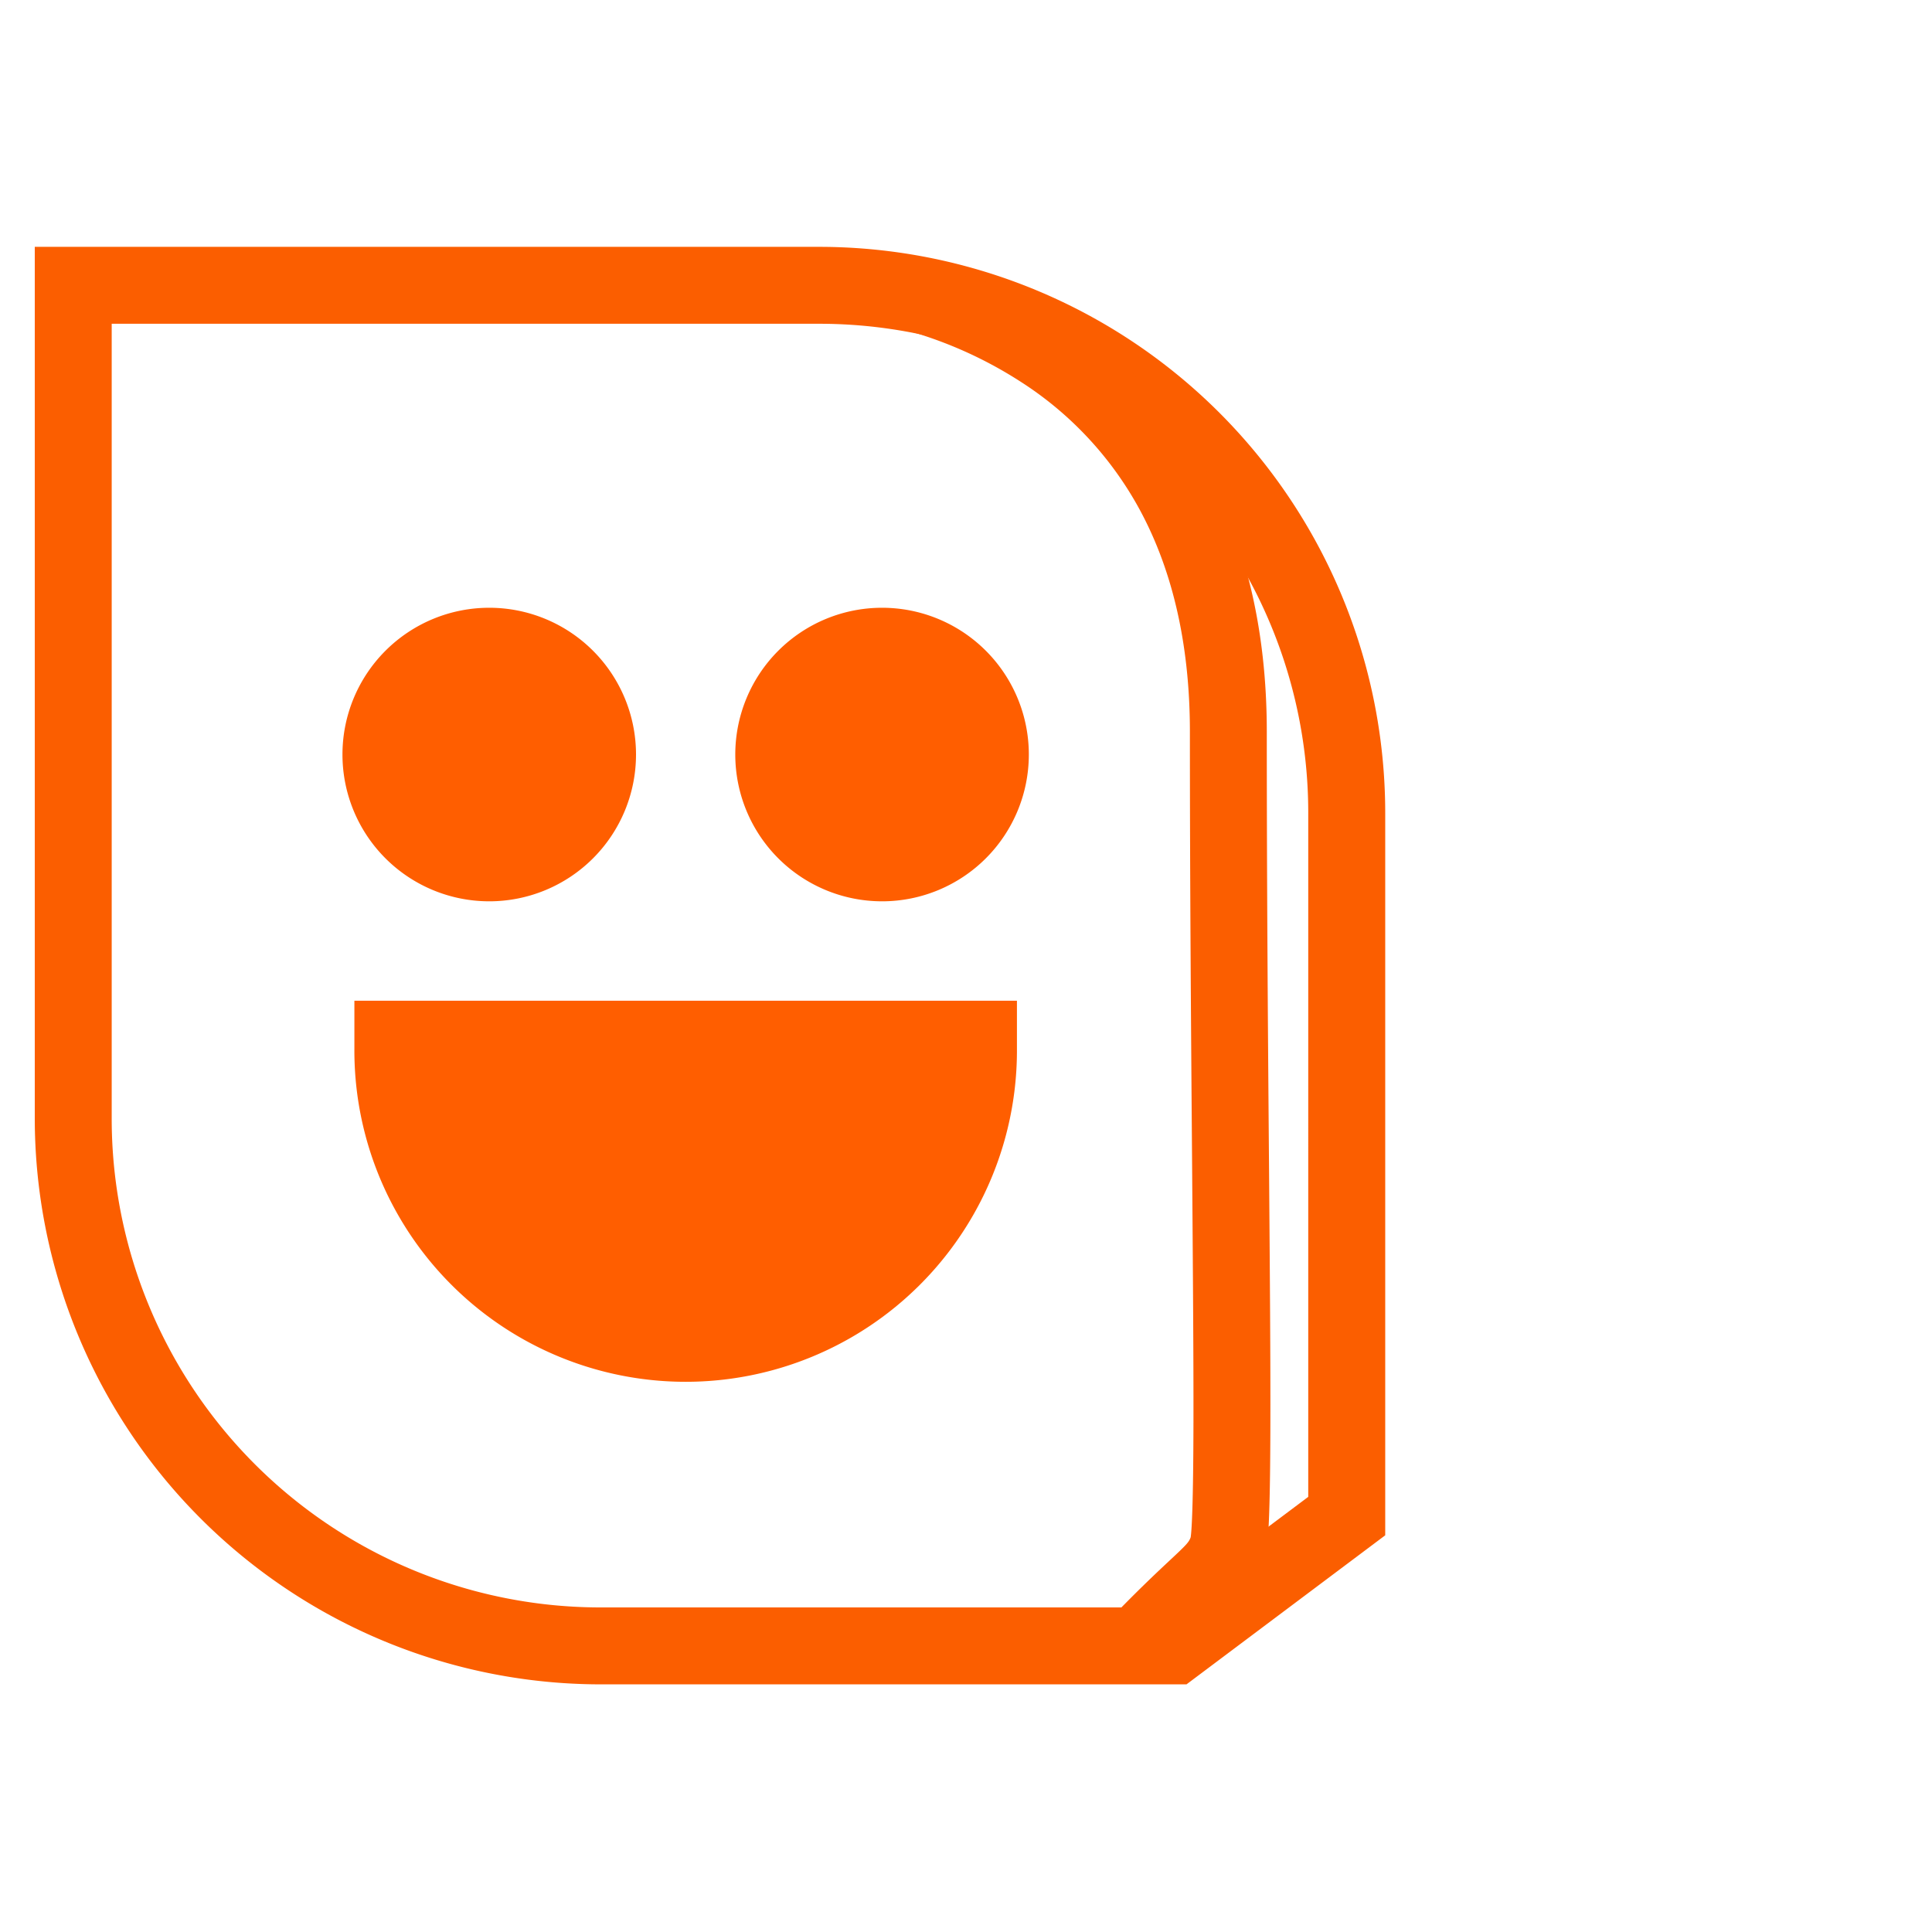
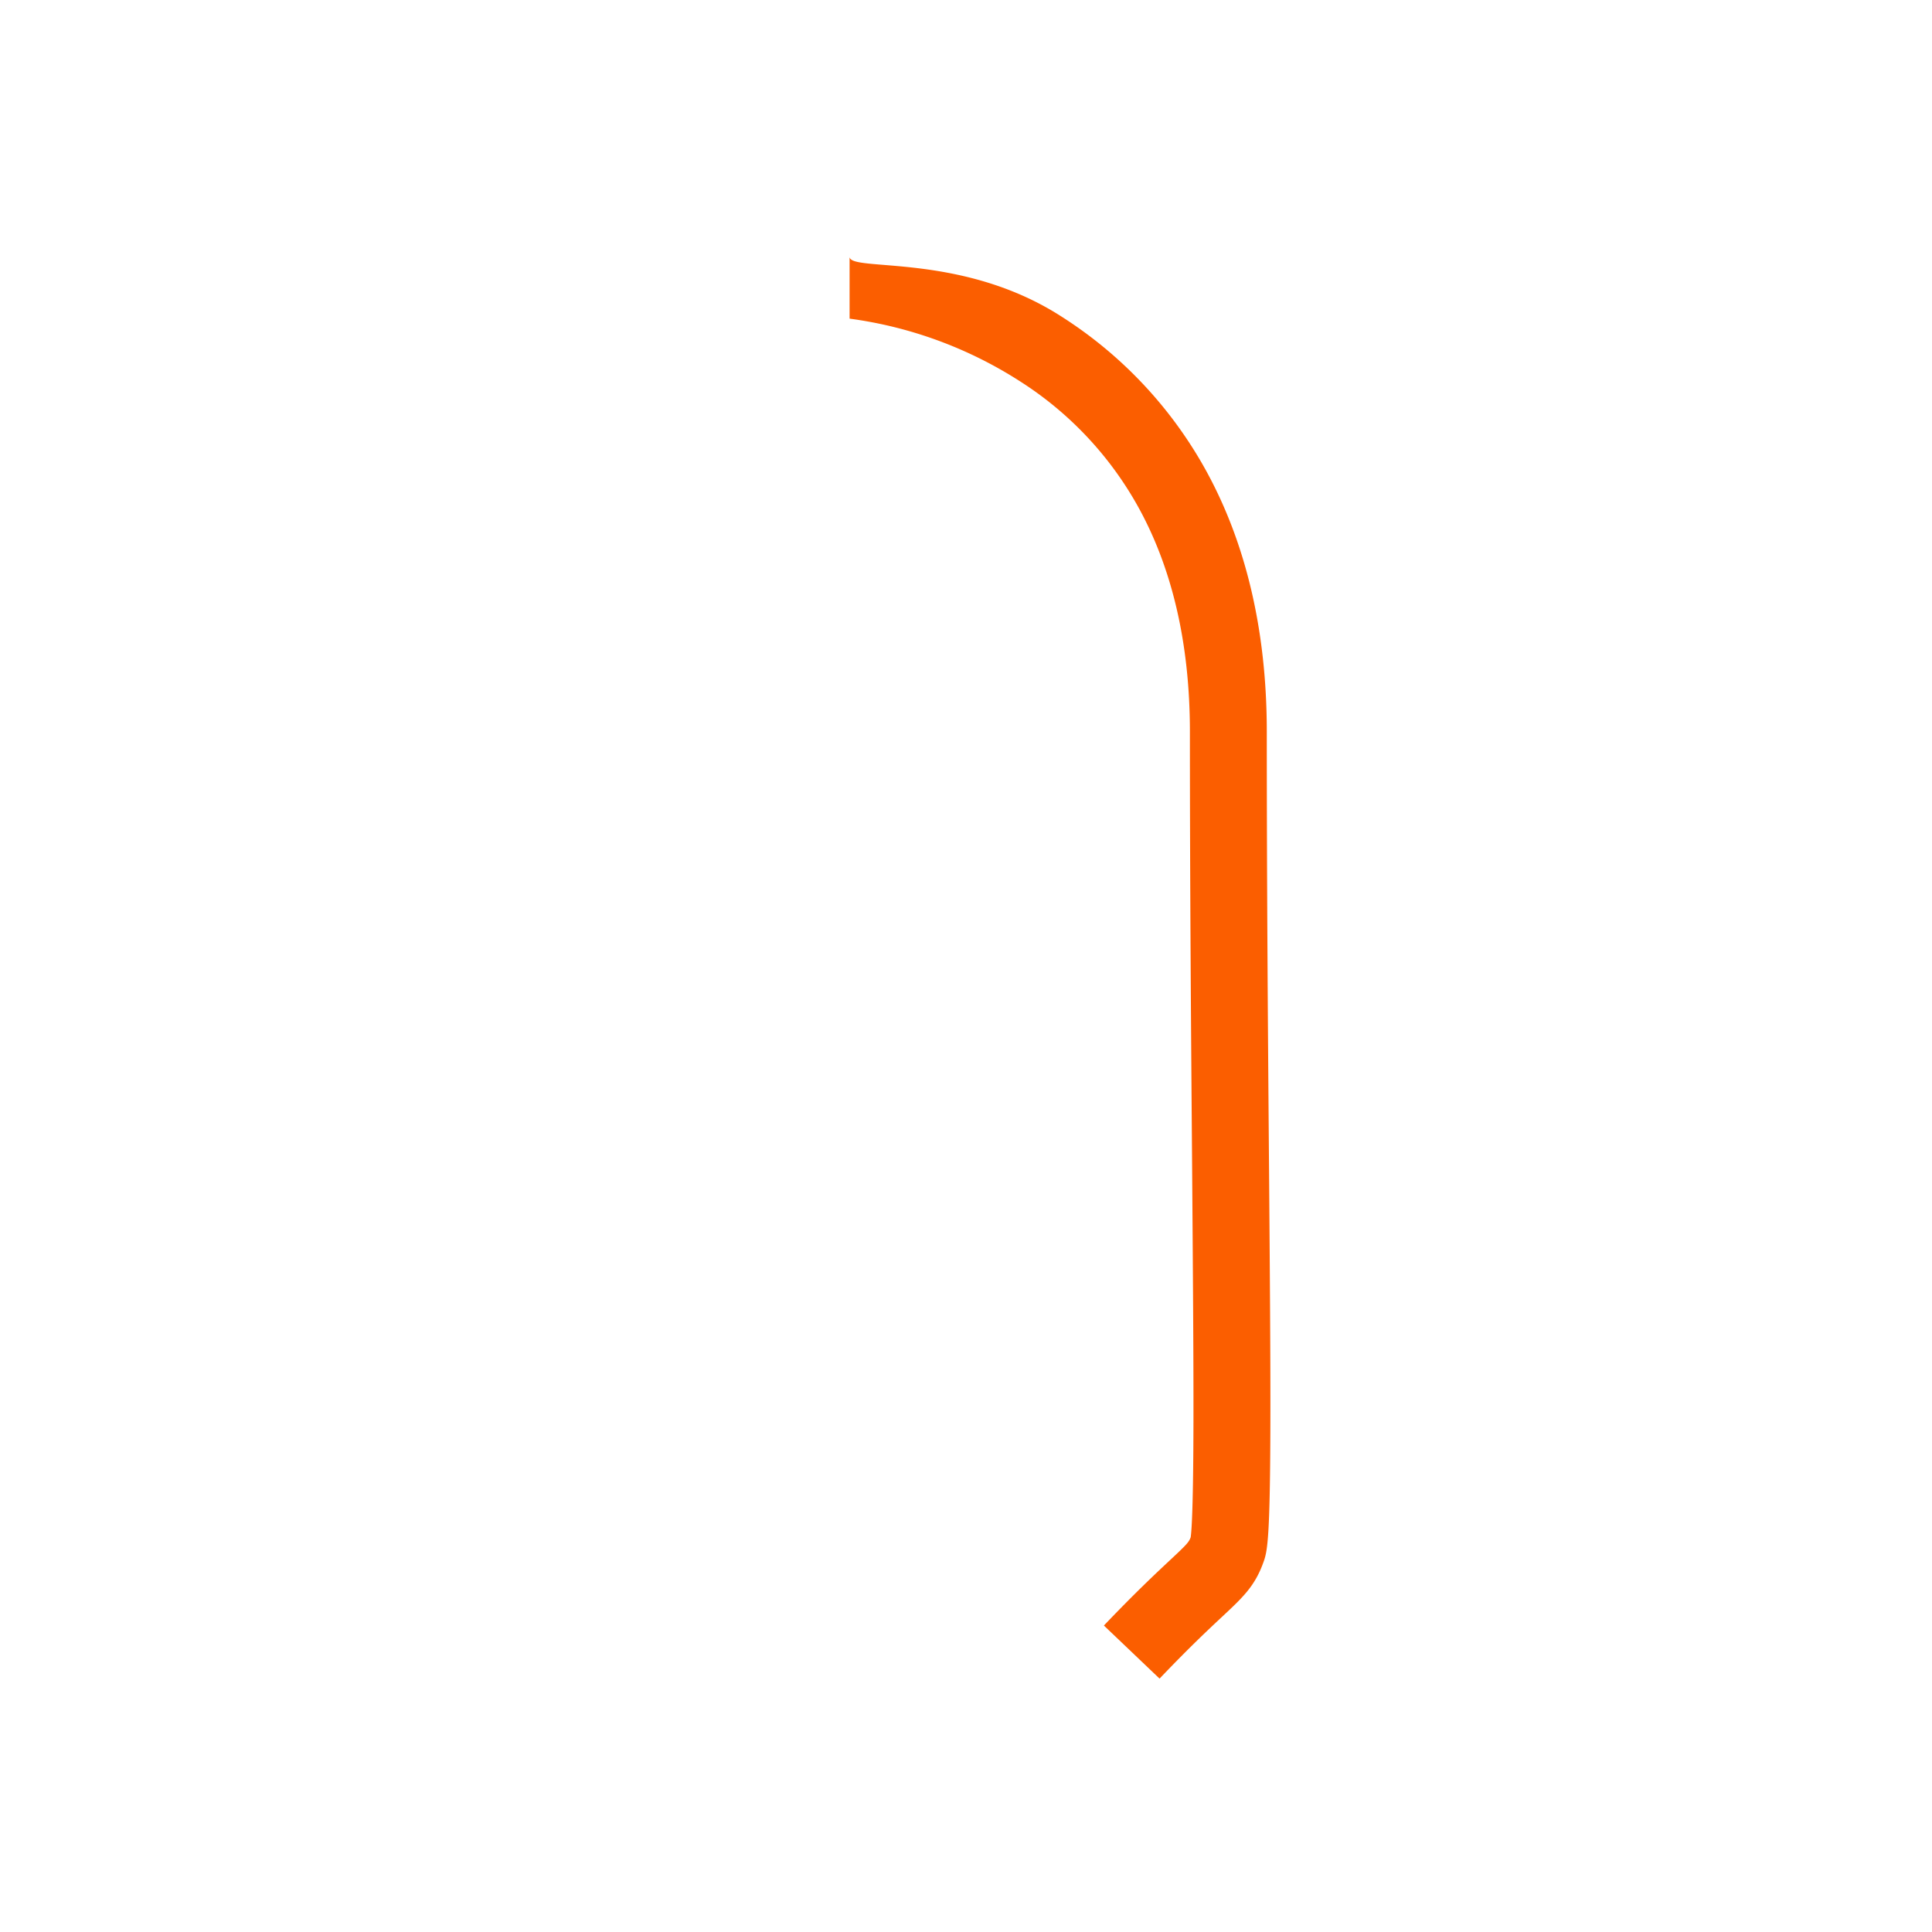
<svg xmlns="http://www.w3.org/2000/svg" viewBox="0 0 100 100" width="100px" height="100px">
  <defs>
    <clipPath id="clip-Icon">
      <rect width="101" height="108" />
    </clipPath>
  </defs>
  <g id="Icon" clip-path="url(#clip-Icon)" transform="matrix(0.695, 0, 0, 0.695, 1.8, 12.122)" style="">
    <g id="Group_102538" data-name="Group 102538" transform="translate(0 0.942)">
-       <path id="Path_54017" data-name="Path 54017" d="M5.729,5.729V64.883a36.41,36.41,0,0,0,36.446,36.446H83.86l10.981-8.235V42.174A36.41,36.41,0,0,0,58.4,5.729H5.729M0,0H58.4a42.174,42.174,0,0,1,42.174,42.174V95.958l-14.8,11.1H42.174A42.174,42.174,0,0,1,0,64.883Z" transform="translate(0 0)" fill="#fb5e00" />
      <path id="Path_54018" data-name="Path 54018" d="M3679.256,54.973l-4.146-3.953c2.328-2.441,3.872-3.885,4.894-4.841,1.3-1.212,1.435-1.369,1.569-1.732.077-.515.194-2.33.207-8.573.009-4.909-.043-11.506-.1-19.145-.077-9.668-.165-20.627-.165-32.273,0-6.62-1.344-12.343-4-17.011a26.069,26.069,0,0,0-8.671-9.1,31.1,31.1,0,0,0-12.673-4.655V-50.92c-.012,1.165,8.273-.38,15.775,4.451A31.746,31.746,0,0,1,3682.5-35.383c3.147,5.541,4.742,12.216,4.742,19.84,0,11.623.087,22.57.165,32.227.063,7.955.118,14.825.1,19.825-.024,7.78-.211,8.919-.474,9.68-.642,1.861-1.521,2.683-3.116,4.175C3682.942,51.274,3681.469,52.651,3679.256,54.973Z" transform="translate(-3595.488 51.657)" fill="#fb5e00" />
    </g>
    <g id="Group_102539" data-name="Group 102539" transform="translate(22.915 27.821)">
-       <path id="Path_107929" data-name="Path 107929" d="M1025.775,517.786a10.931,10.931,0,1,1-10.931-10.932,10.931,10.931,0,0,1,10.931,10.932" transform="translate(-974.658 -506.854)" fill="#ff5e00" />
-       <path id="Path_107930" data-name="Path 107930" d="M959.471,517.786a10.931,10.931,0,1,1-10.931-10.932,10.932,10.932,0,0,1,10.931,10.932" transform="translate(-937.609 -506.854)" fill="#ff5e00" />
-       <path id="Path_107931" data-name="Path 107931" d="M939.62,576.726a24.672,24.672,0,1,0,49.343,0v-3.55H939.62Z" transform="translate(-938.732 -543.909)" fill="#ff5e00" />
-     </g>
+       </g>
  </g>
</svg>